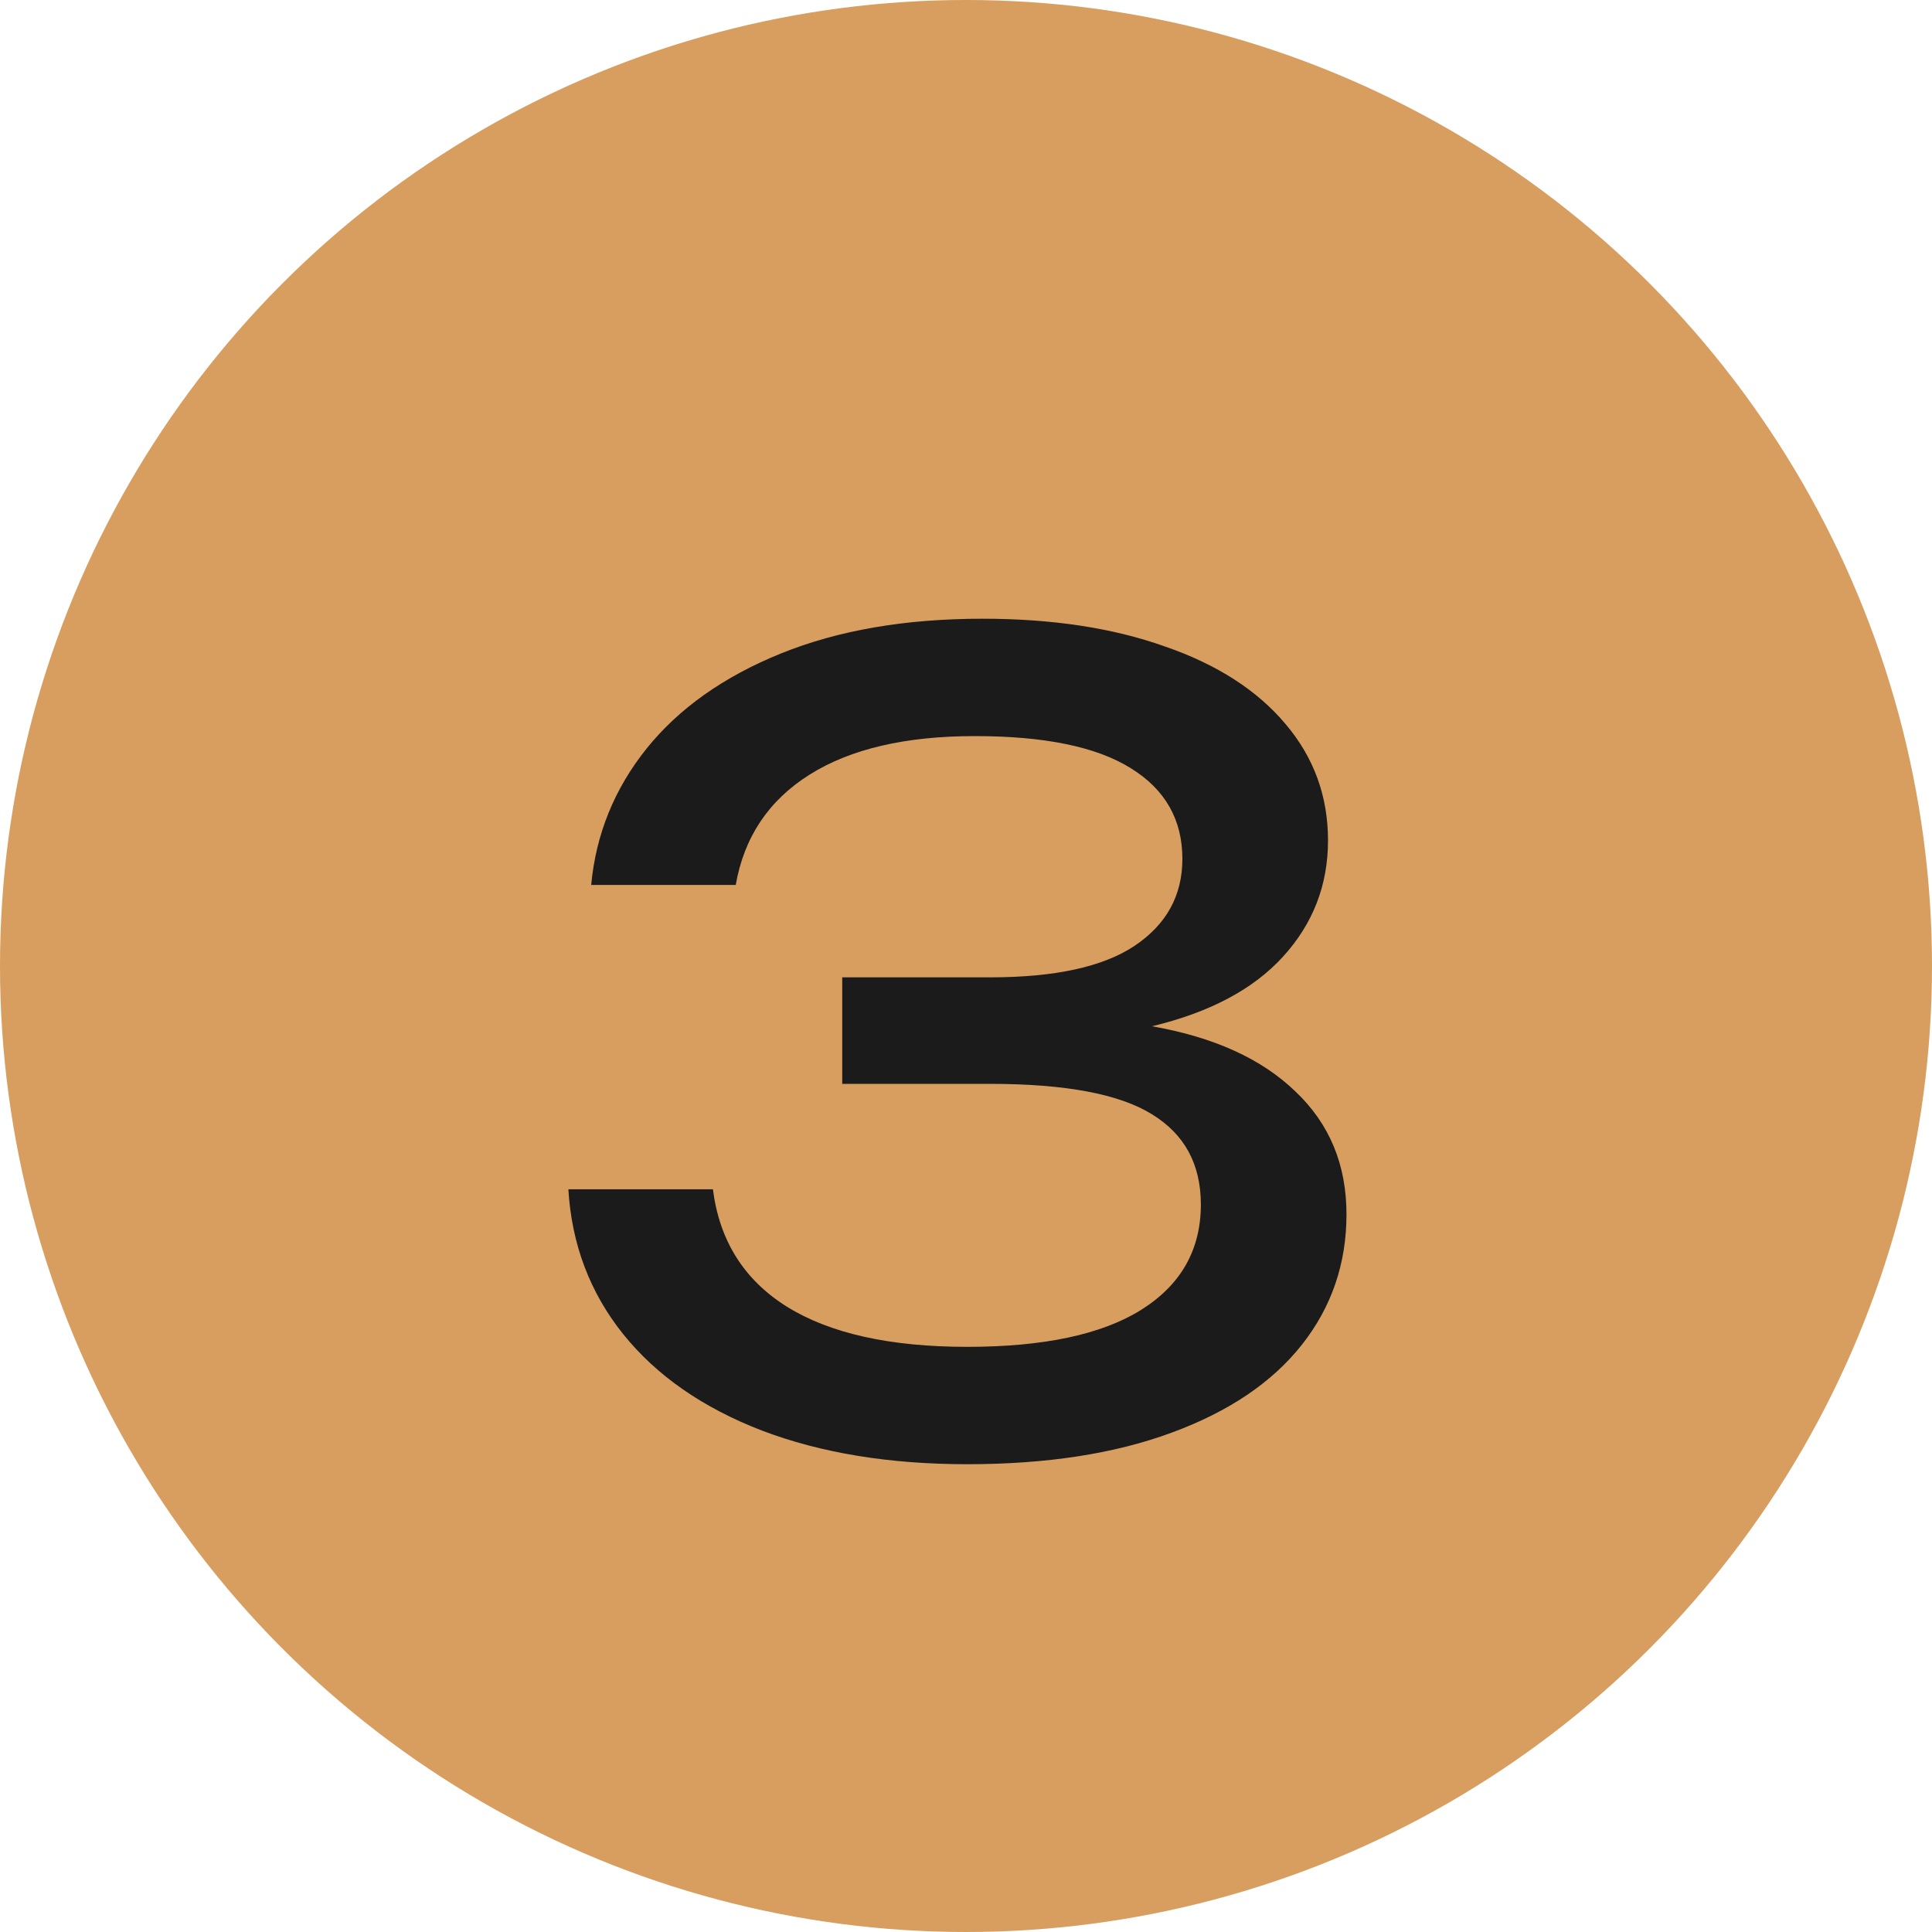
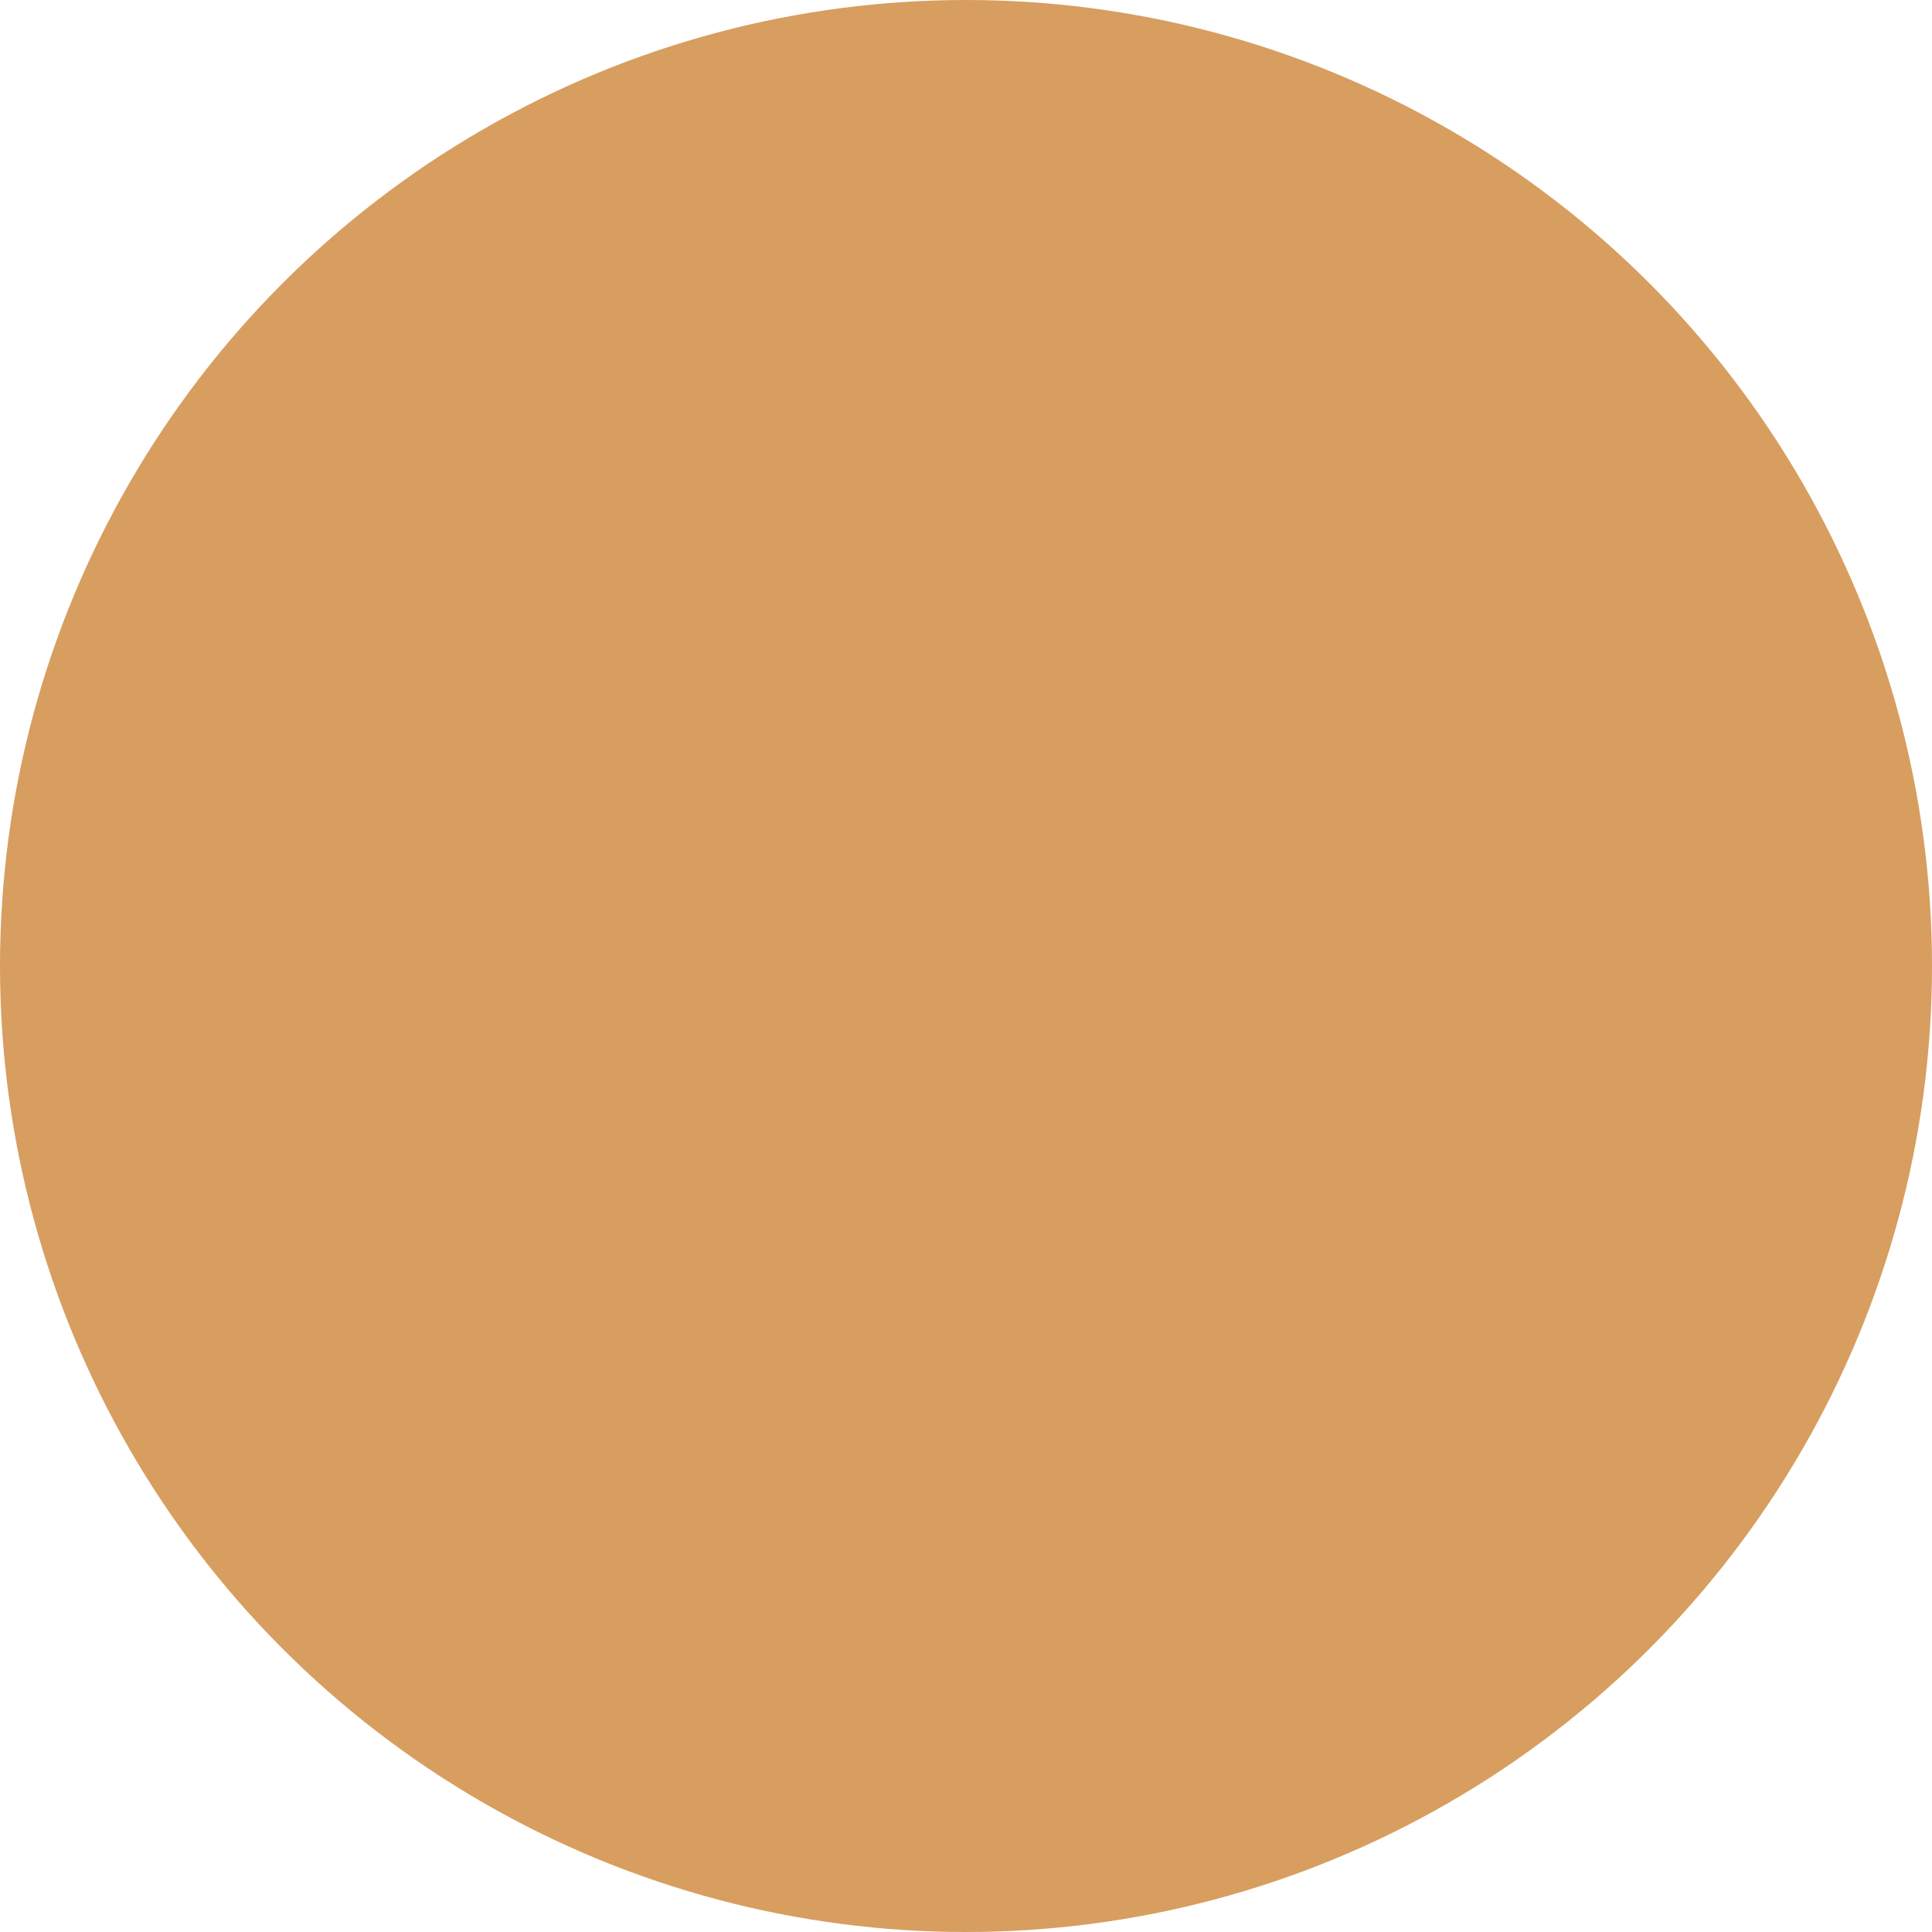
<svg xmlns="http://www.w3.org/2000/svg" width="16" height="16" viewBox="0 0 16 16" fill="none">
  <circle cx="8" cy="8" r="8" fill="#D79E60" />
-   <path d="M9.54 8.499C10.053 8.589 10.449 8.769 10.728 9.039C11.01 9.306 11.151 9.645 11.151 10.056C11.151 10.464 11.028 10.824 10.782 11.136C10.536 11.448 10.176 11.691 9.702 11.865C9.231 12.039 8.667 12.126 8.01 12.126C7.365 12.126 6.798 12.033 6.309 11.847C5.82 11.658 5.438 11.393 5.162 11.05C4.886 10.706 4.734 10.305 4.707 9.849H5.904C5.958 10.275 6.162 10.599 6.516 10.821C6.873 11.043 7.371 11.154 8.01 11.154C8.643 11.154 9.123 11.052 9.45 10.848C9.78 10.641 9.945 10.35 9.945 9.975C9.945 9.642 9.81 9.393 9.54 9.228C9.27 9.06 8.823 8.976 8.199 8.976H6.975V8.094H8.199C8.736 8.094 9.135 8.007 9.396 7.833C9.66 7.656 9.792 7.416 9.792 7.113C9.792 6.789 9.65 6.538 9.365 6.362C9.08 6.184 8.649 6.096 8.073 6.096C7.5 6.096 7.044 6.202 6.705 6.415C6.366 6.628 6.162 6.933 6.093 7.329H4.896C4.935 6.909 5.088 6.532 5.355 6.199C5.622 5.867 5.993 5.604 6.467 5.412C6.941 5.22 7.497 5.124 8.136 5.124C8.712 5.124 9.216 5.2 9.648 5.354C10.08 5.503 10.413 5.718 10.647 5.997C10.881 6.273 10.998 6.594 10.998 6.96C10.998 7.329 10.874 7.65 10.625 7.923C10.379 8.193 10.017 8.385 9.54 8.499Z" fill="#1B1B1B" />
</svg>